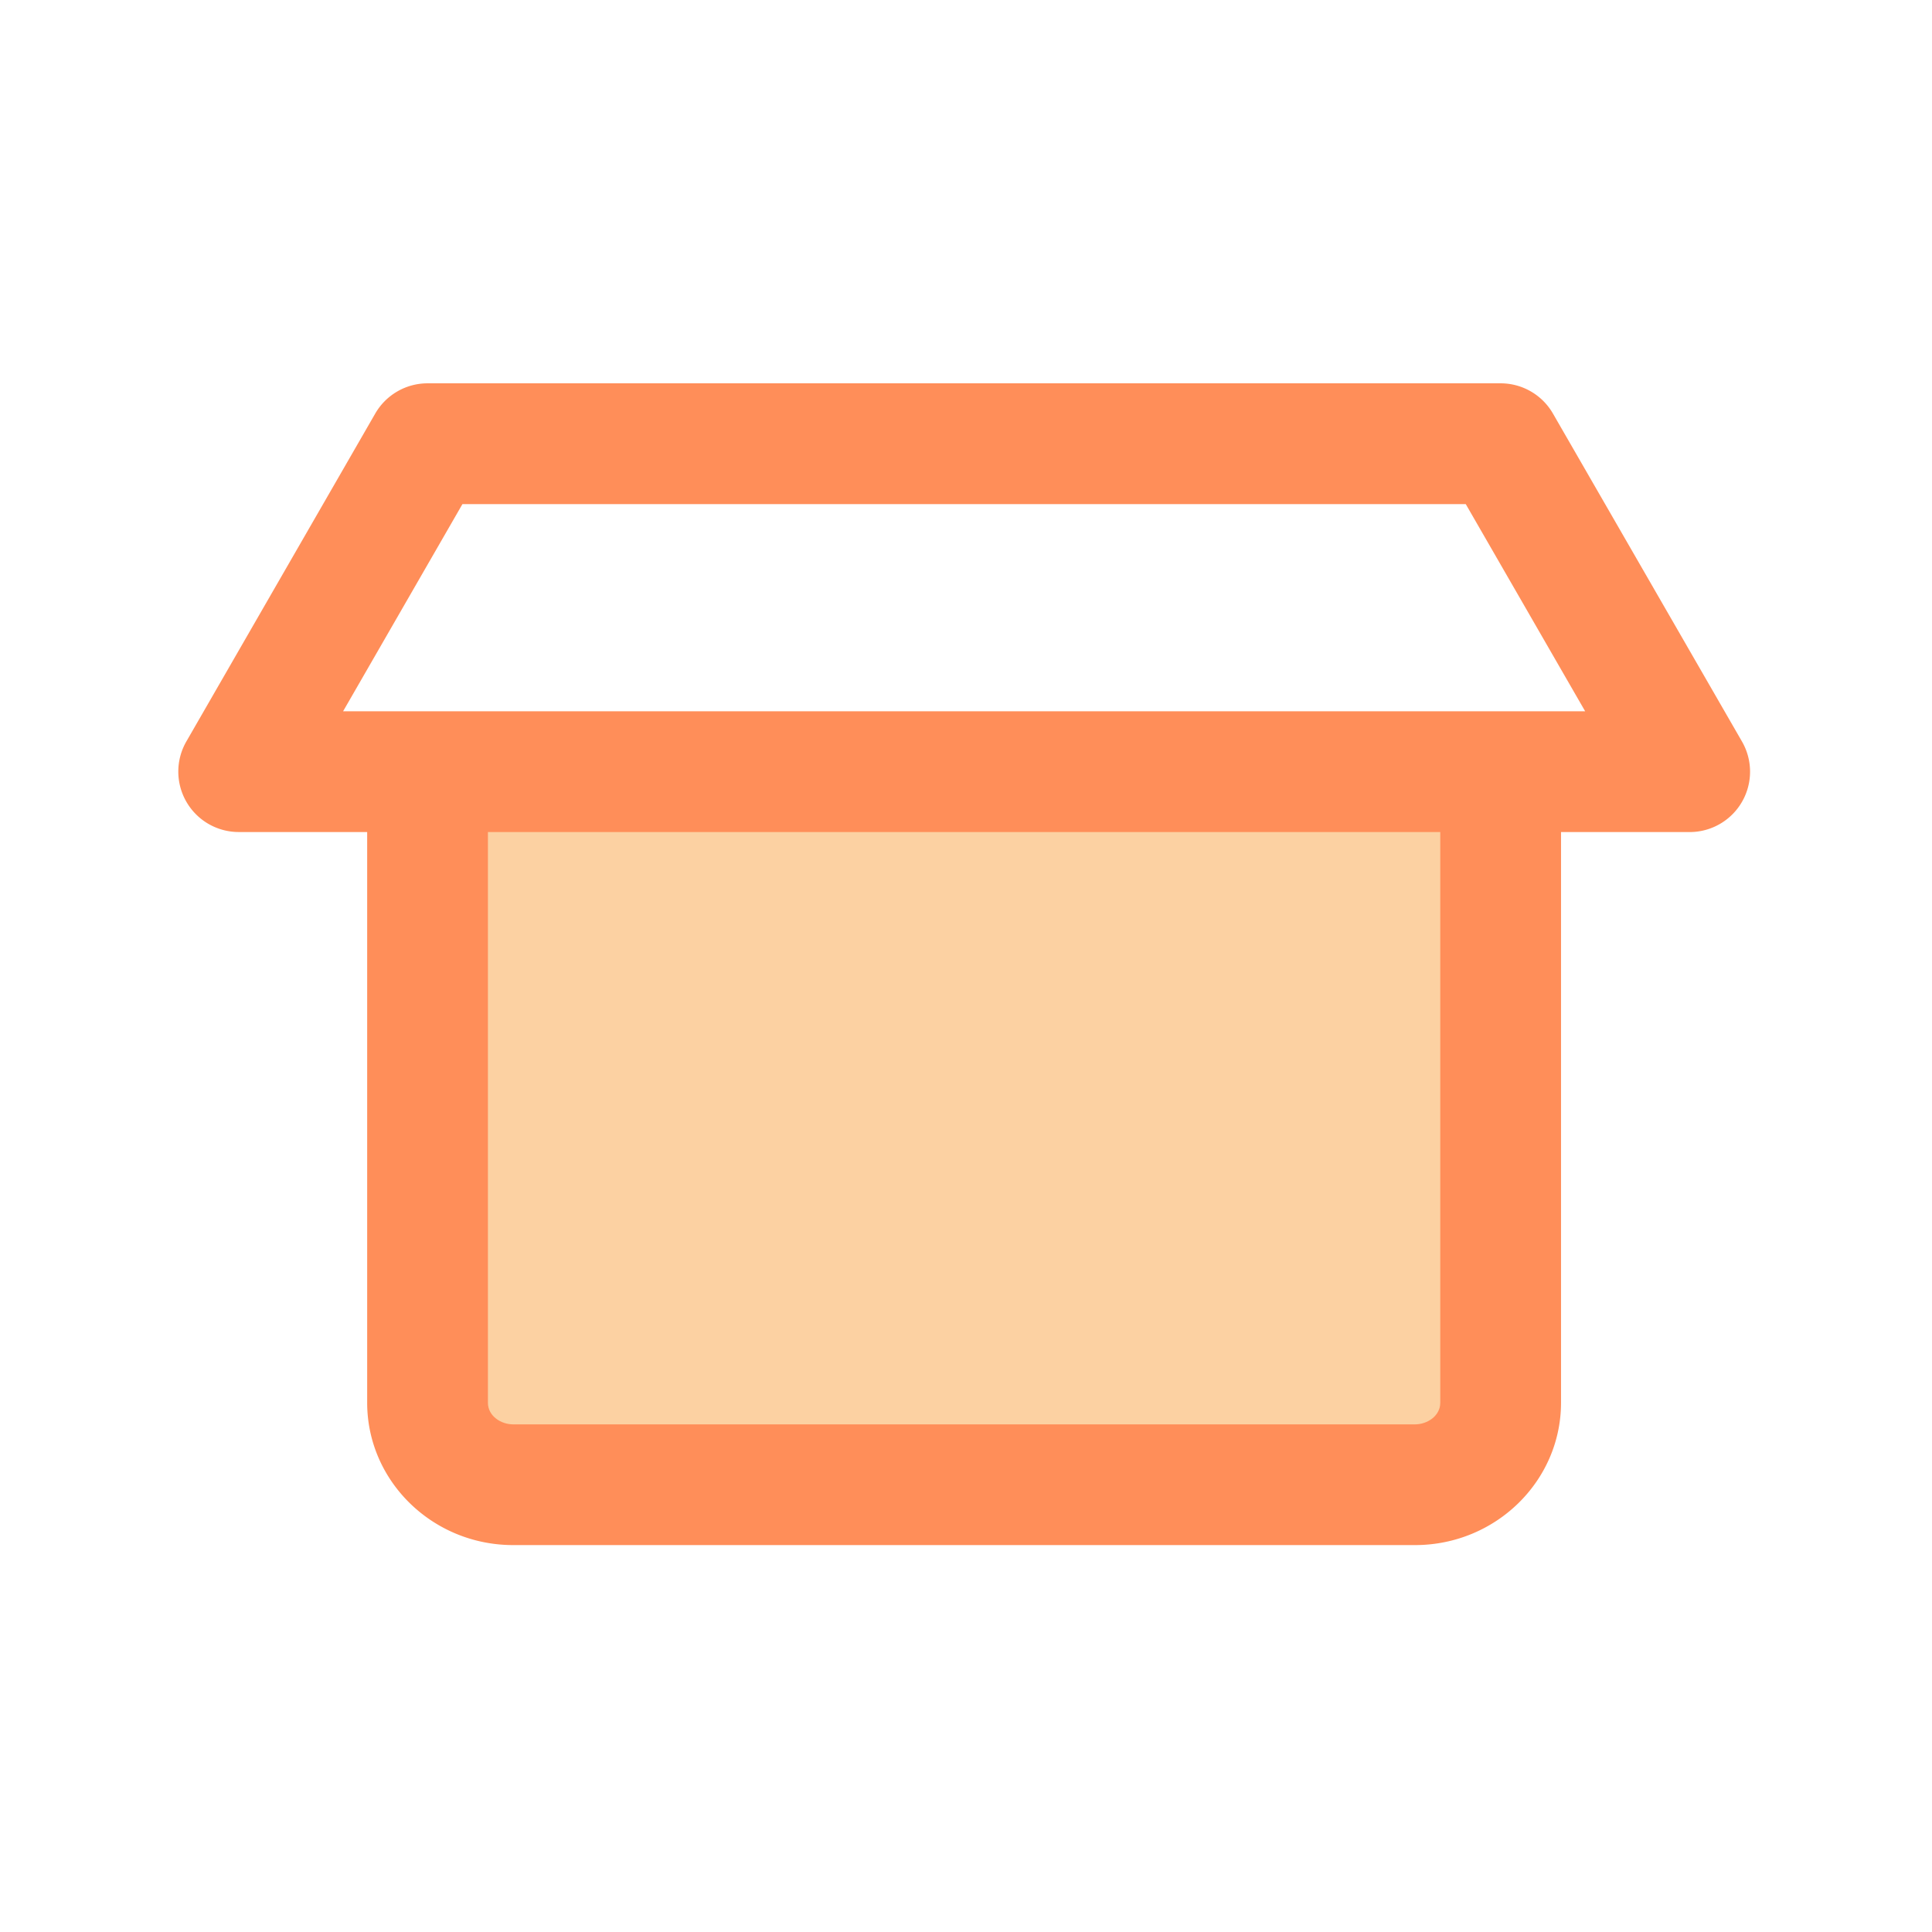
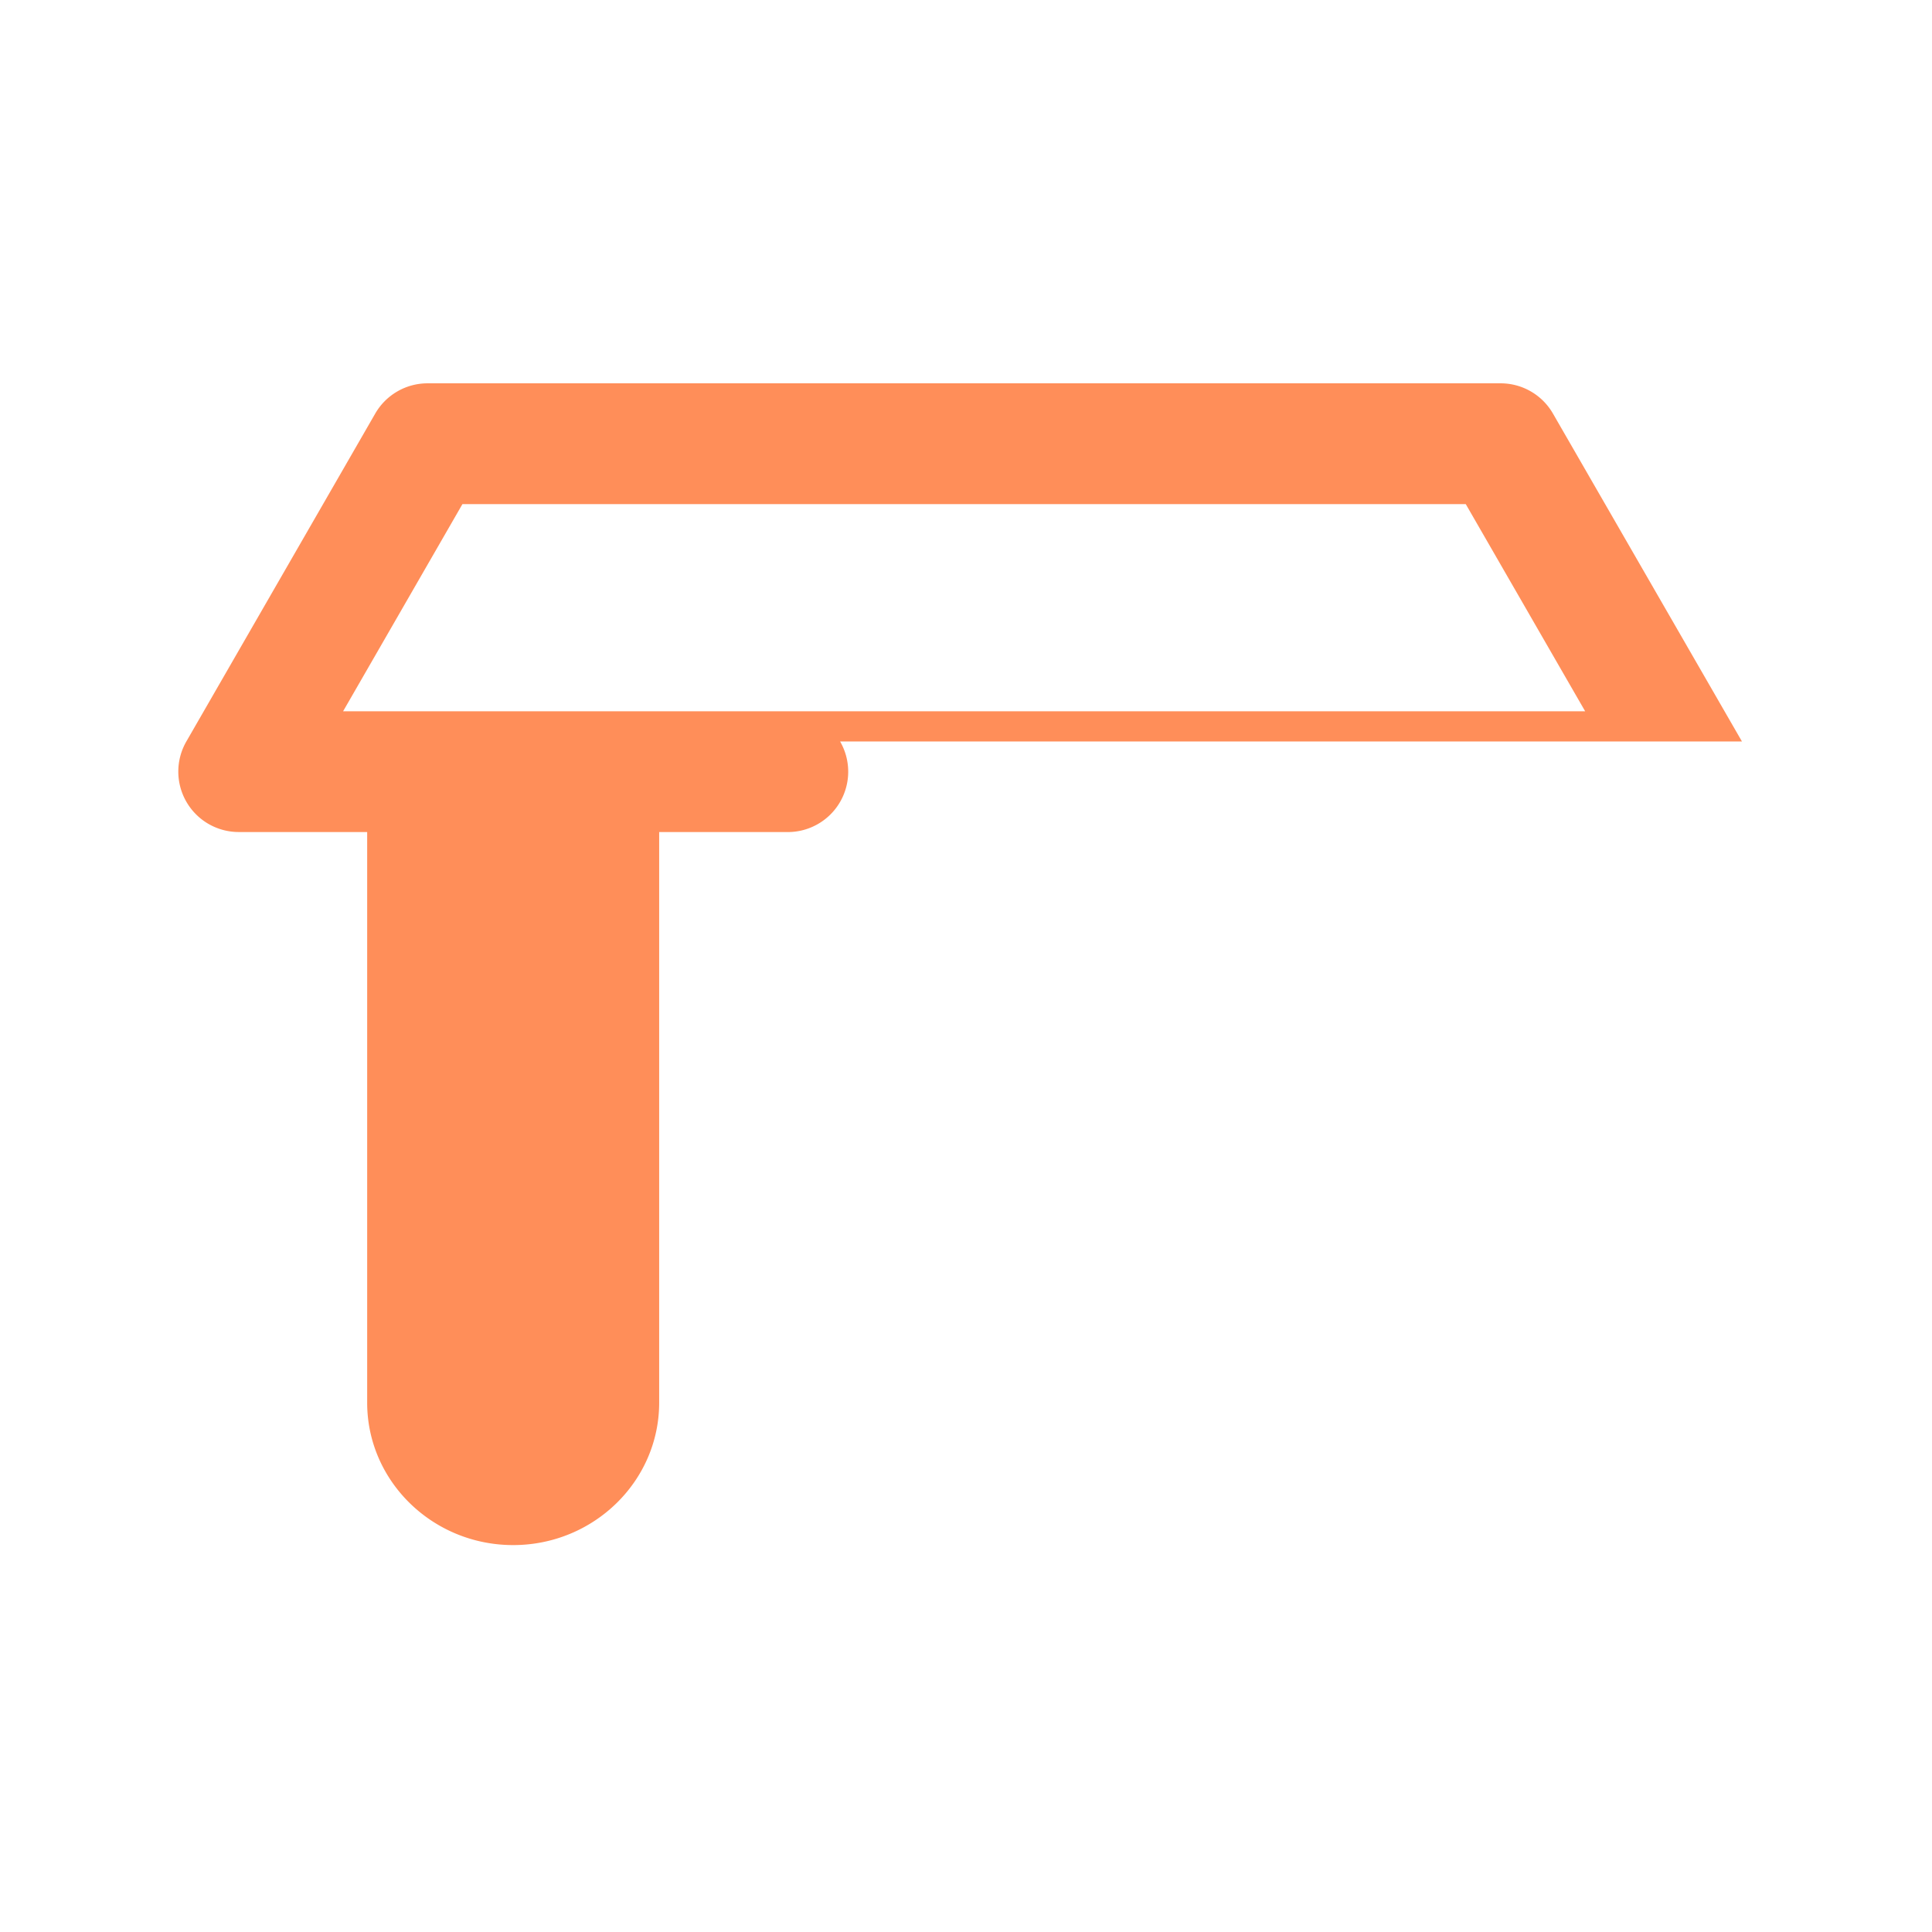
<svg xmlns="http://www.w3.org/2000/svg" enable-background="new 0 0 512 512" height="512" viewBox="0 0 64 64" width="512">
-   <path d="m57.705 24.563-6.262-10.864a2 2 0 0 0 -1.732-1.001h-35.548a2 2 0 0 0 -1.733 1.002l-6.258 10.864a2.002 2.002 0 0 0 1.733 2.998h4.258v18.903c0 2.602 2.169 4.718 4.836 4.718h29.875c2.667 0 4.837-2.116 4.837-4.718v-18.902h4.262a2 2 0 0 0 1.732-3zm-7.994-1h-38.346l3.954-6.864h33.236l3.956 6.864z" fill="#ff8e59" />
-   <path d="m47.711 46.466c0 .443-.435.718-.837.718h-29.875c-.402 0-.836-.274-.836-.718v-18.903h31.548z" fill="#fcd1a2" />
+   <path d="m57.705 24.563-6.262-10.864a2 2 0 0 0 -1.732-1.001h-35.548a2 2 0 0 0 -1.733 1.002l-6.258 10.864a2.002 2.002 0 0 0 1.733 2.998h4.258v18.903c0 2.602 2.169 4.718 4.836 4.718c2.667 0 4.837-2.116 4.837-4.718v-18.902h4.262a2 2 0 0 0 1.732-3zm-7.994-1h-38.346l3.954-6.864h33.236l3.956 6.864z" fill="#ff8e59" />
</svg>